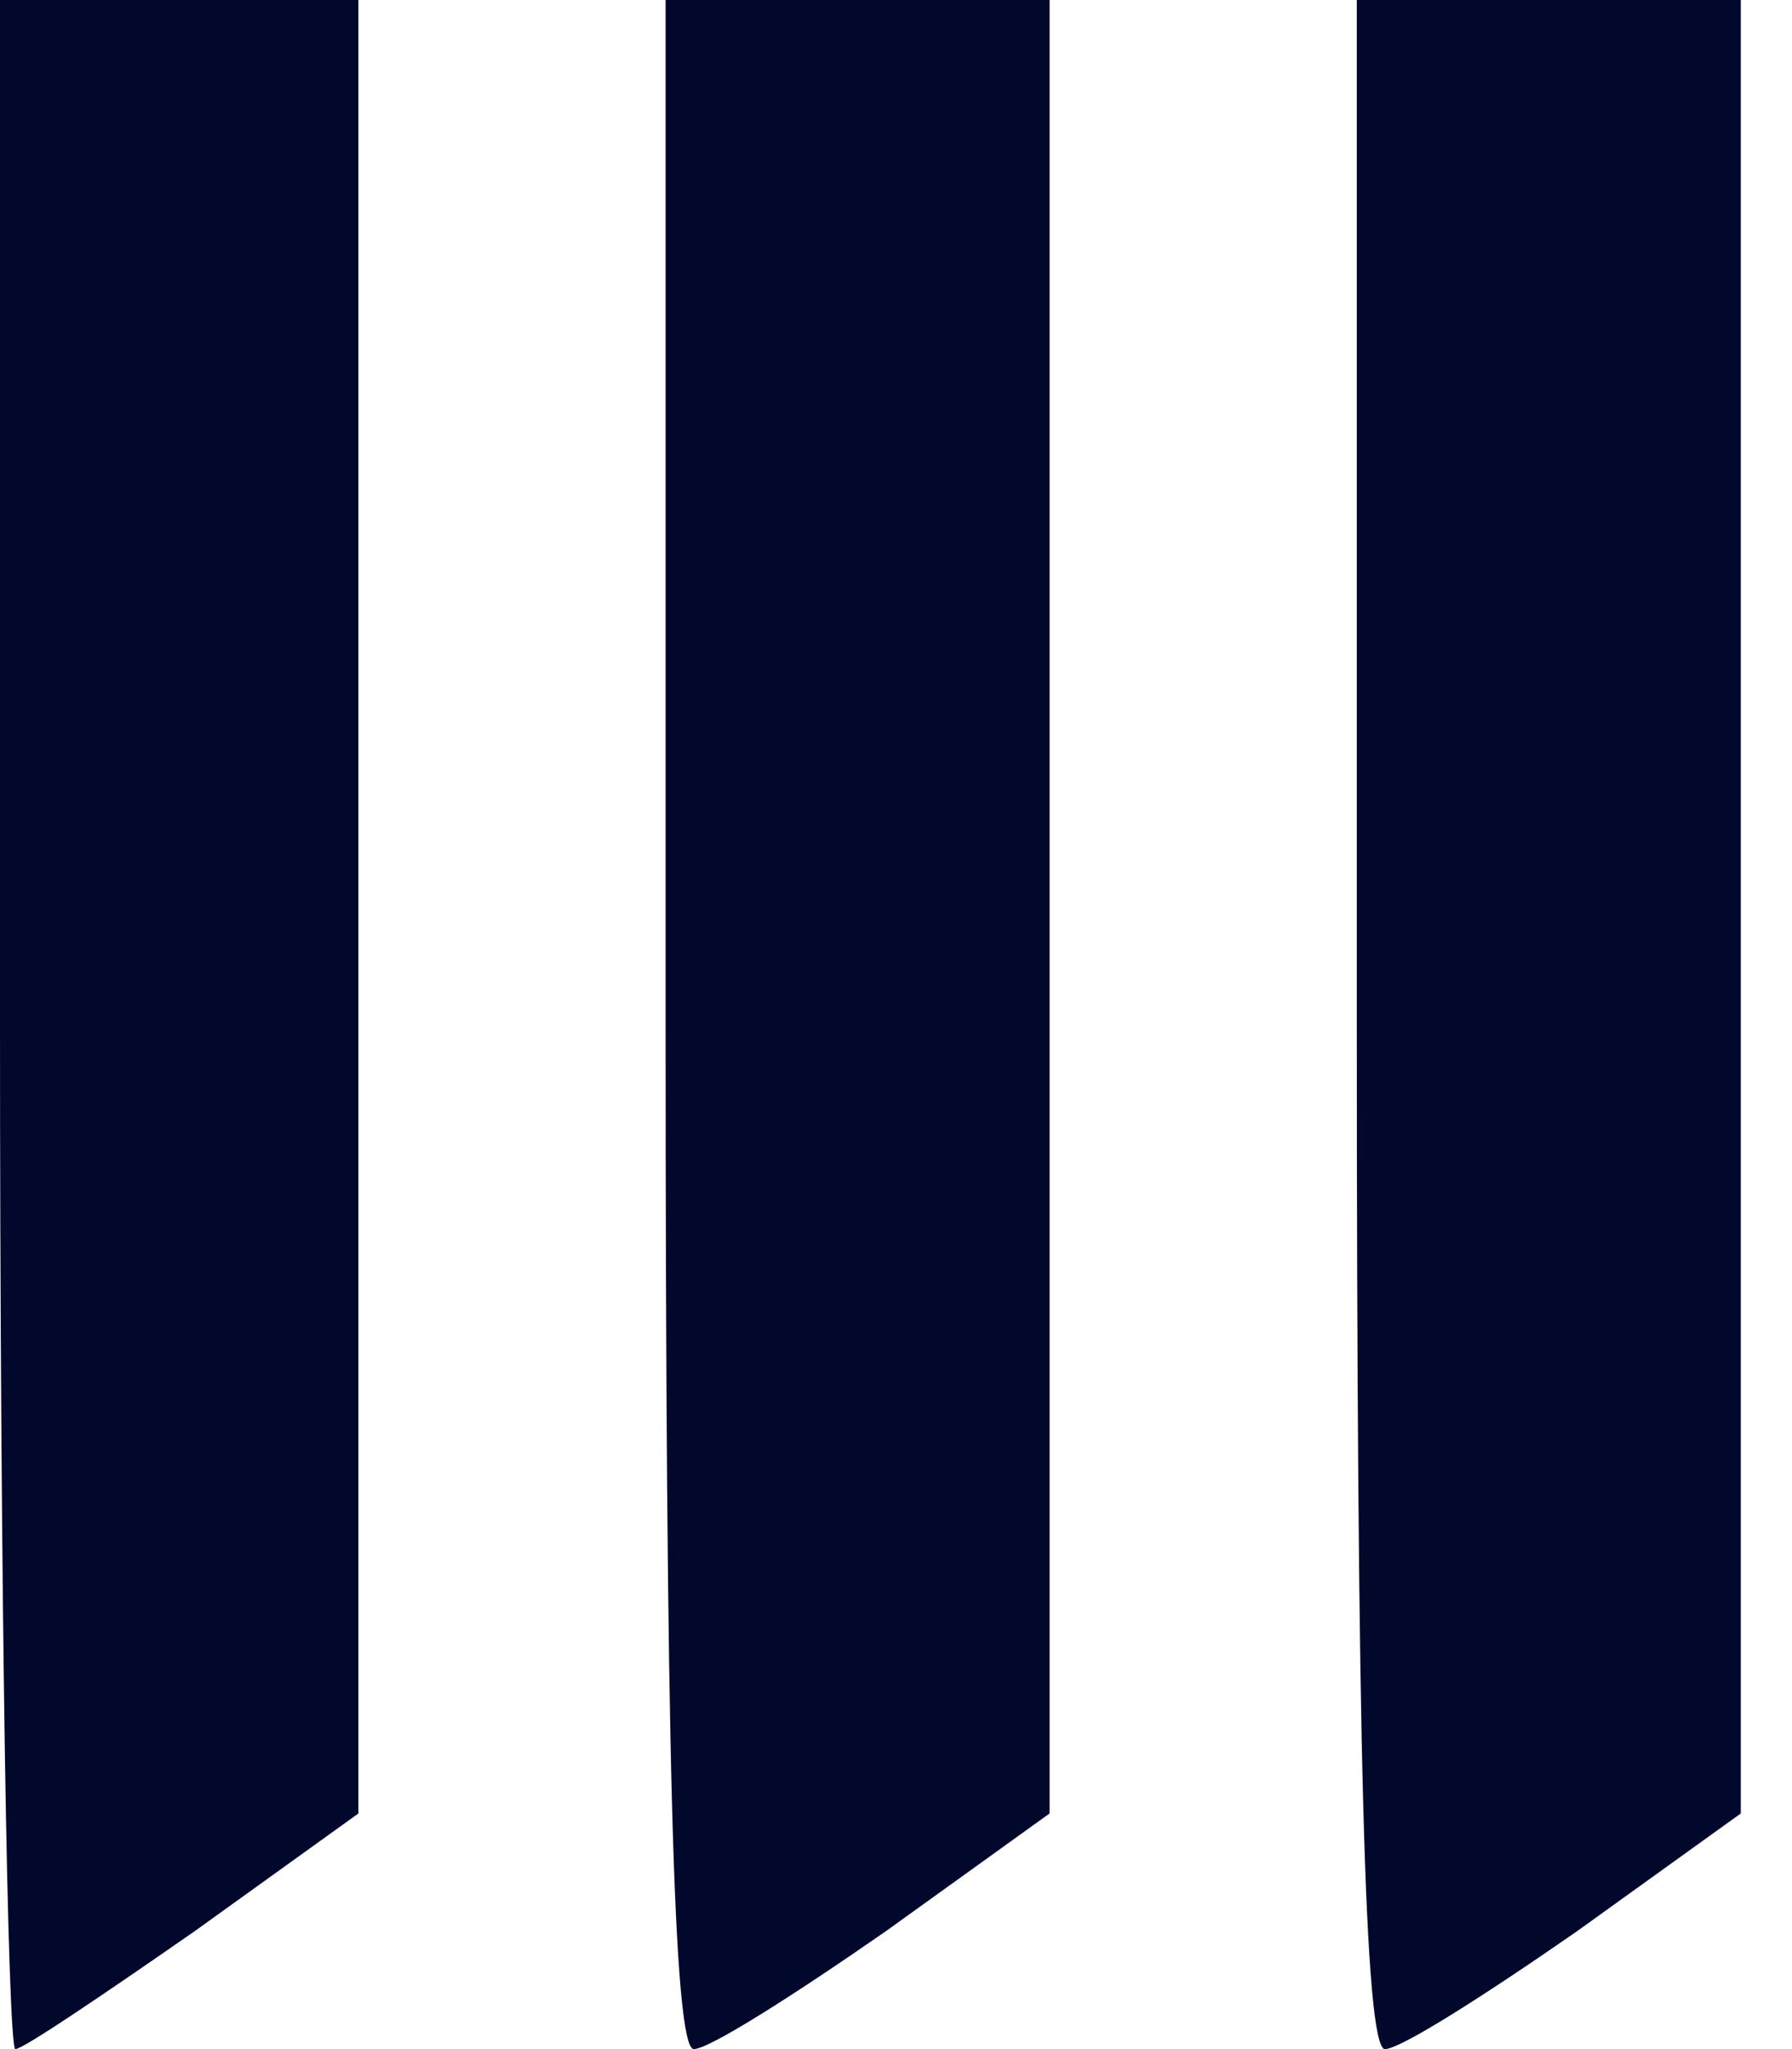
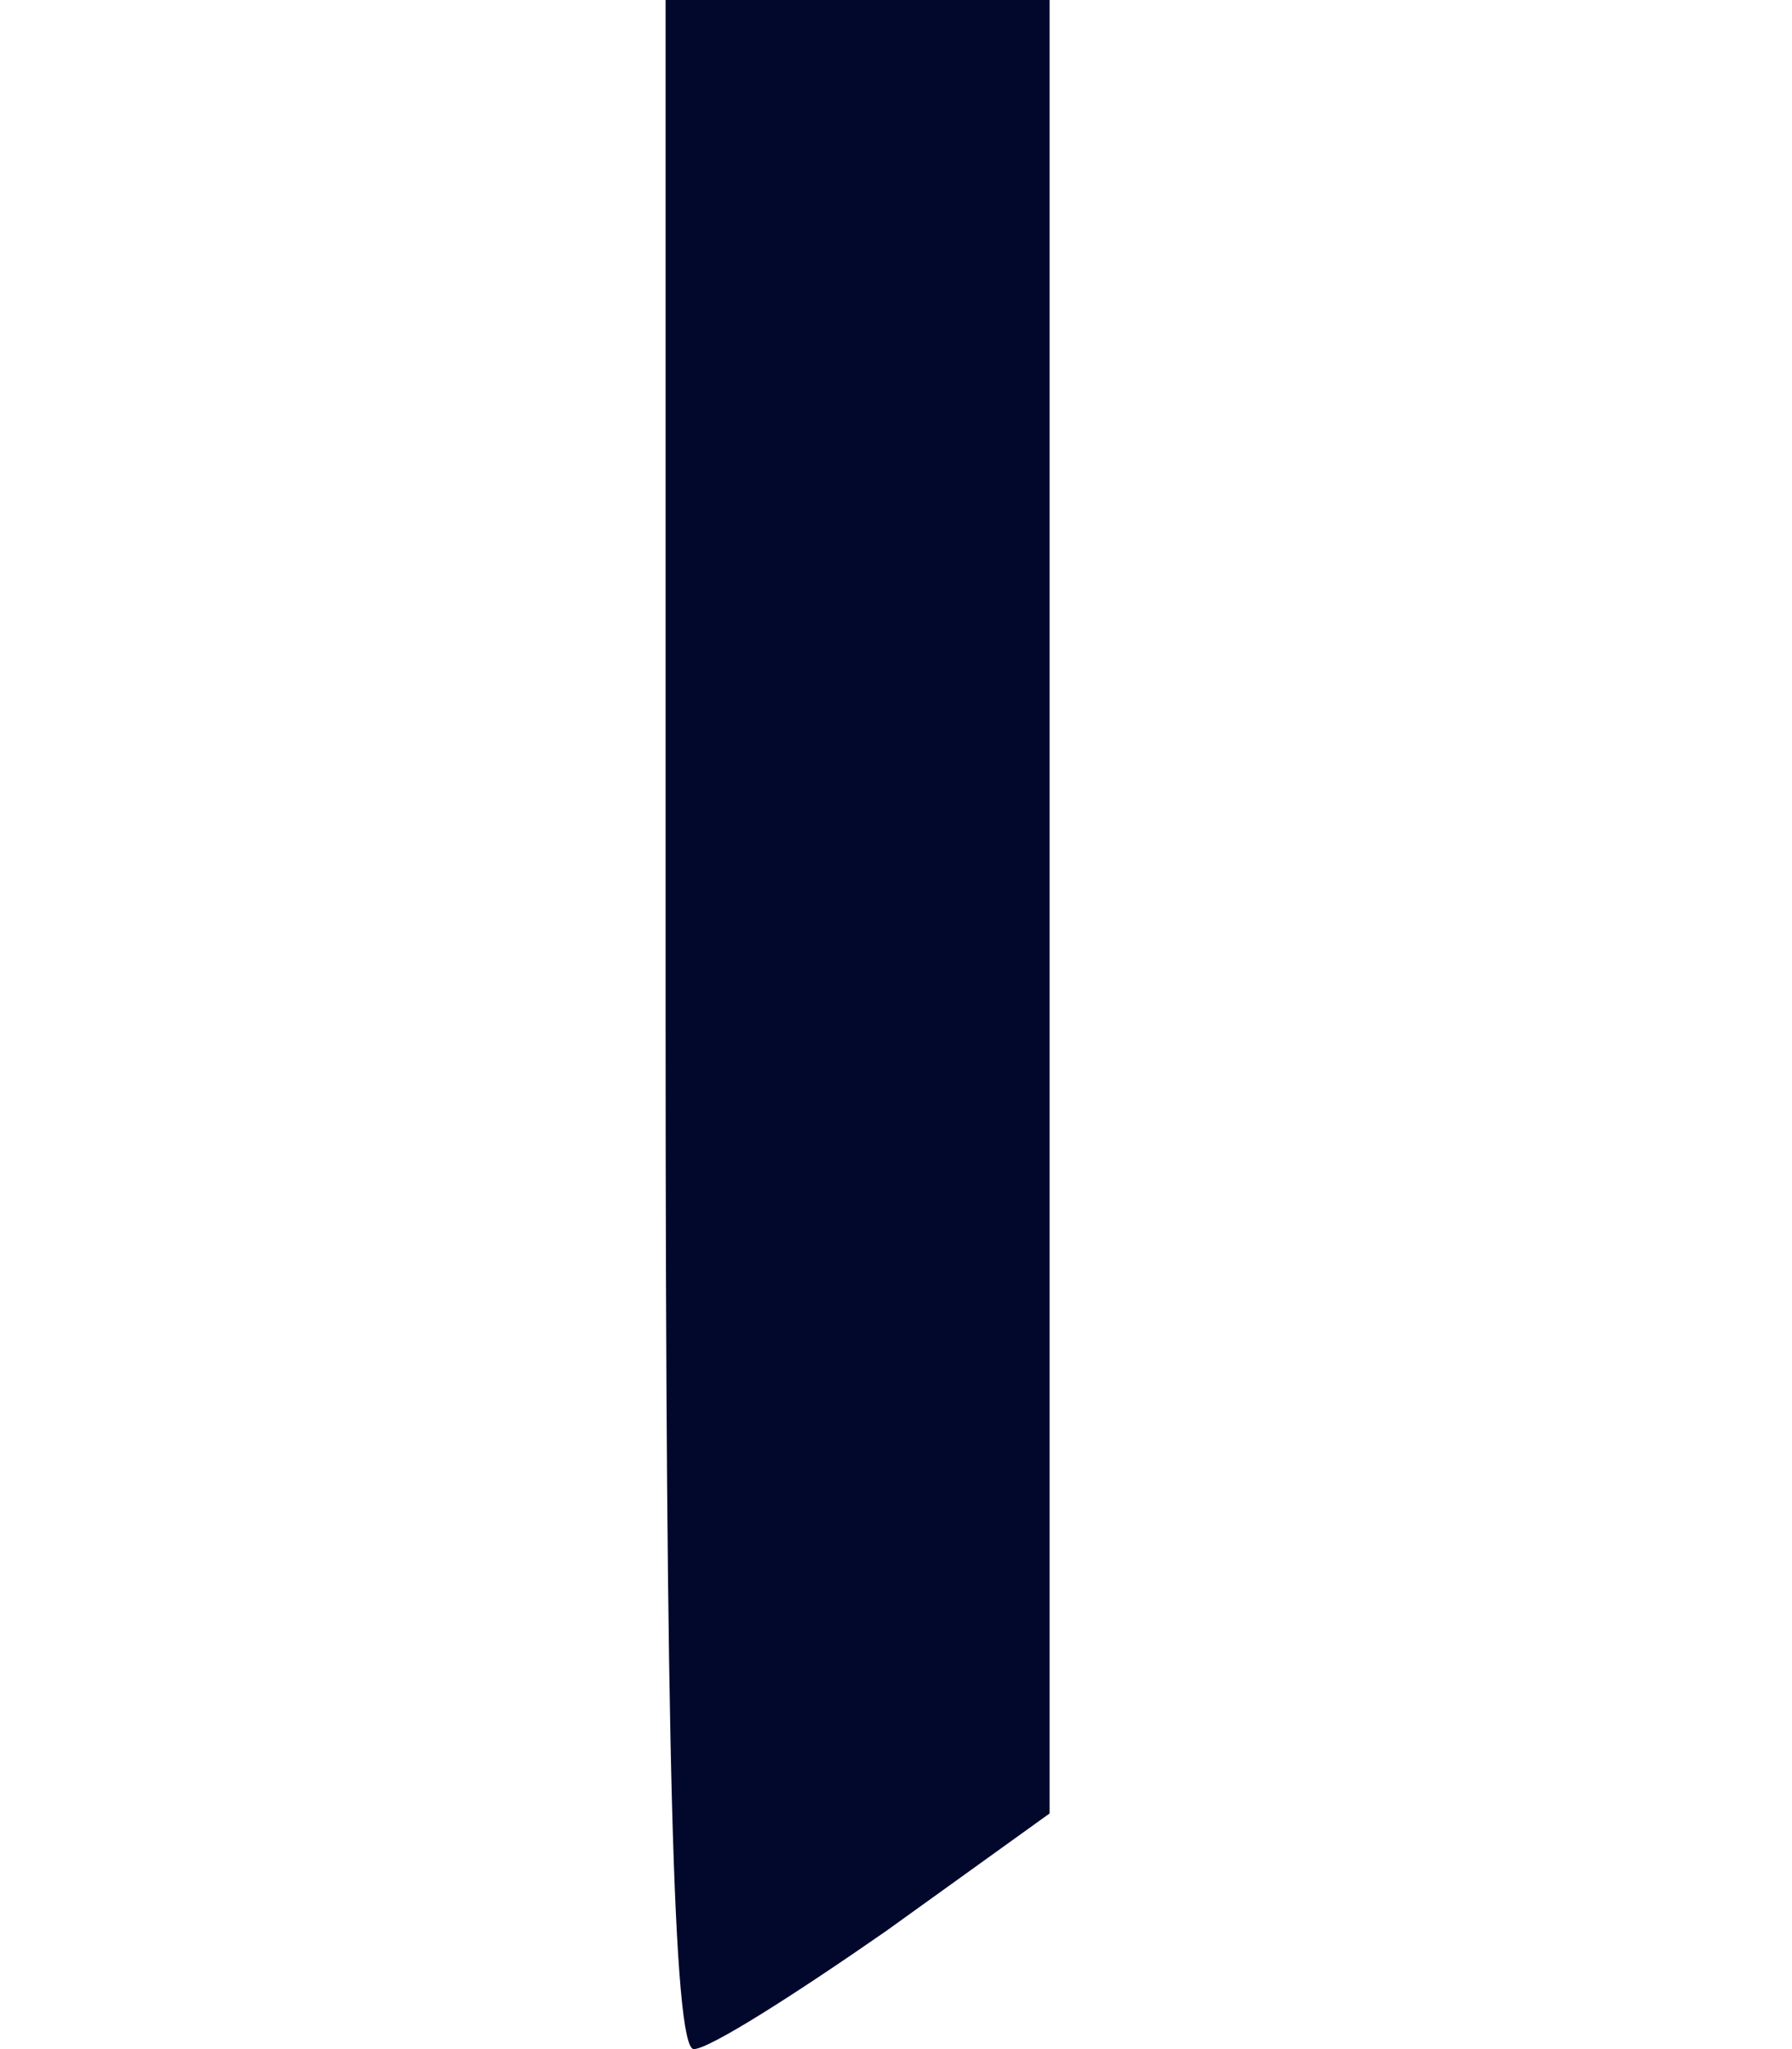
<svg xmlns="http://www.w3.org/2000/svg" version="1.0" width="70pt" height="80pt" viewBox="0 0 70 80" preserveAspectRatio="xMidYMid meet">
  <g transform="translate(0,80) scale(0.1,-0.1)" fill="#02082c" stroke="none">
-     <path d="M0 400 c0 -220 3 -400 6 -400 3 0 34 21 70 46 l64 46 0 354 0 354 -70 0 -70 0 0 -400z" />
    <path d="M260 400 c0 -278 3 -400 11 -400 6 0 39 21 75 46 l64 46 0 354 0 354 -75 0 -75 0 0 -400z" />
-     <path d="M530 400 c0 -278 3 -400 11 -400 6 0 39 21 75 46 l64 46 0 354 0 354 -75 0 -75 0 0 -400z" />
  </g>
</svg>